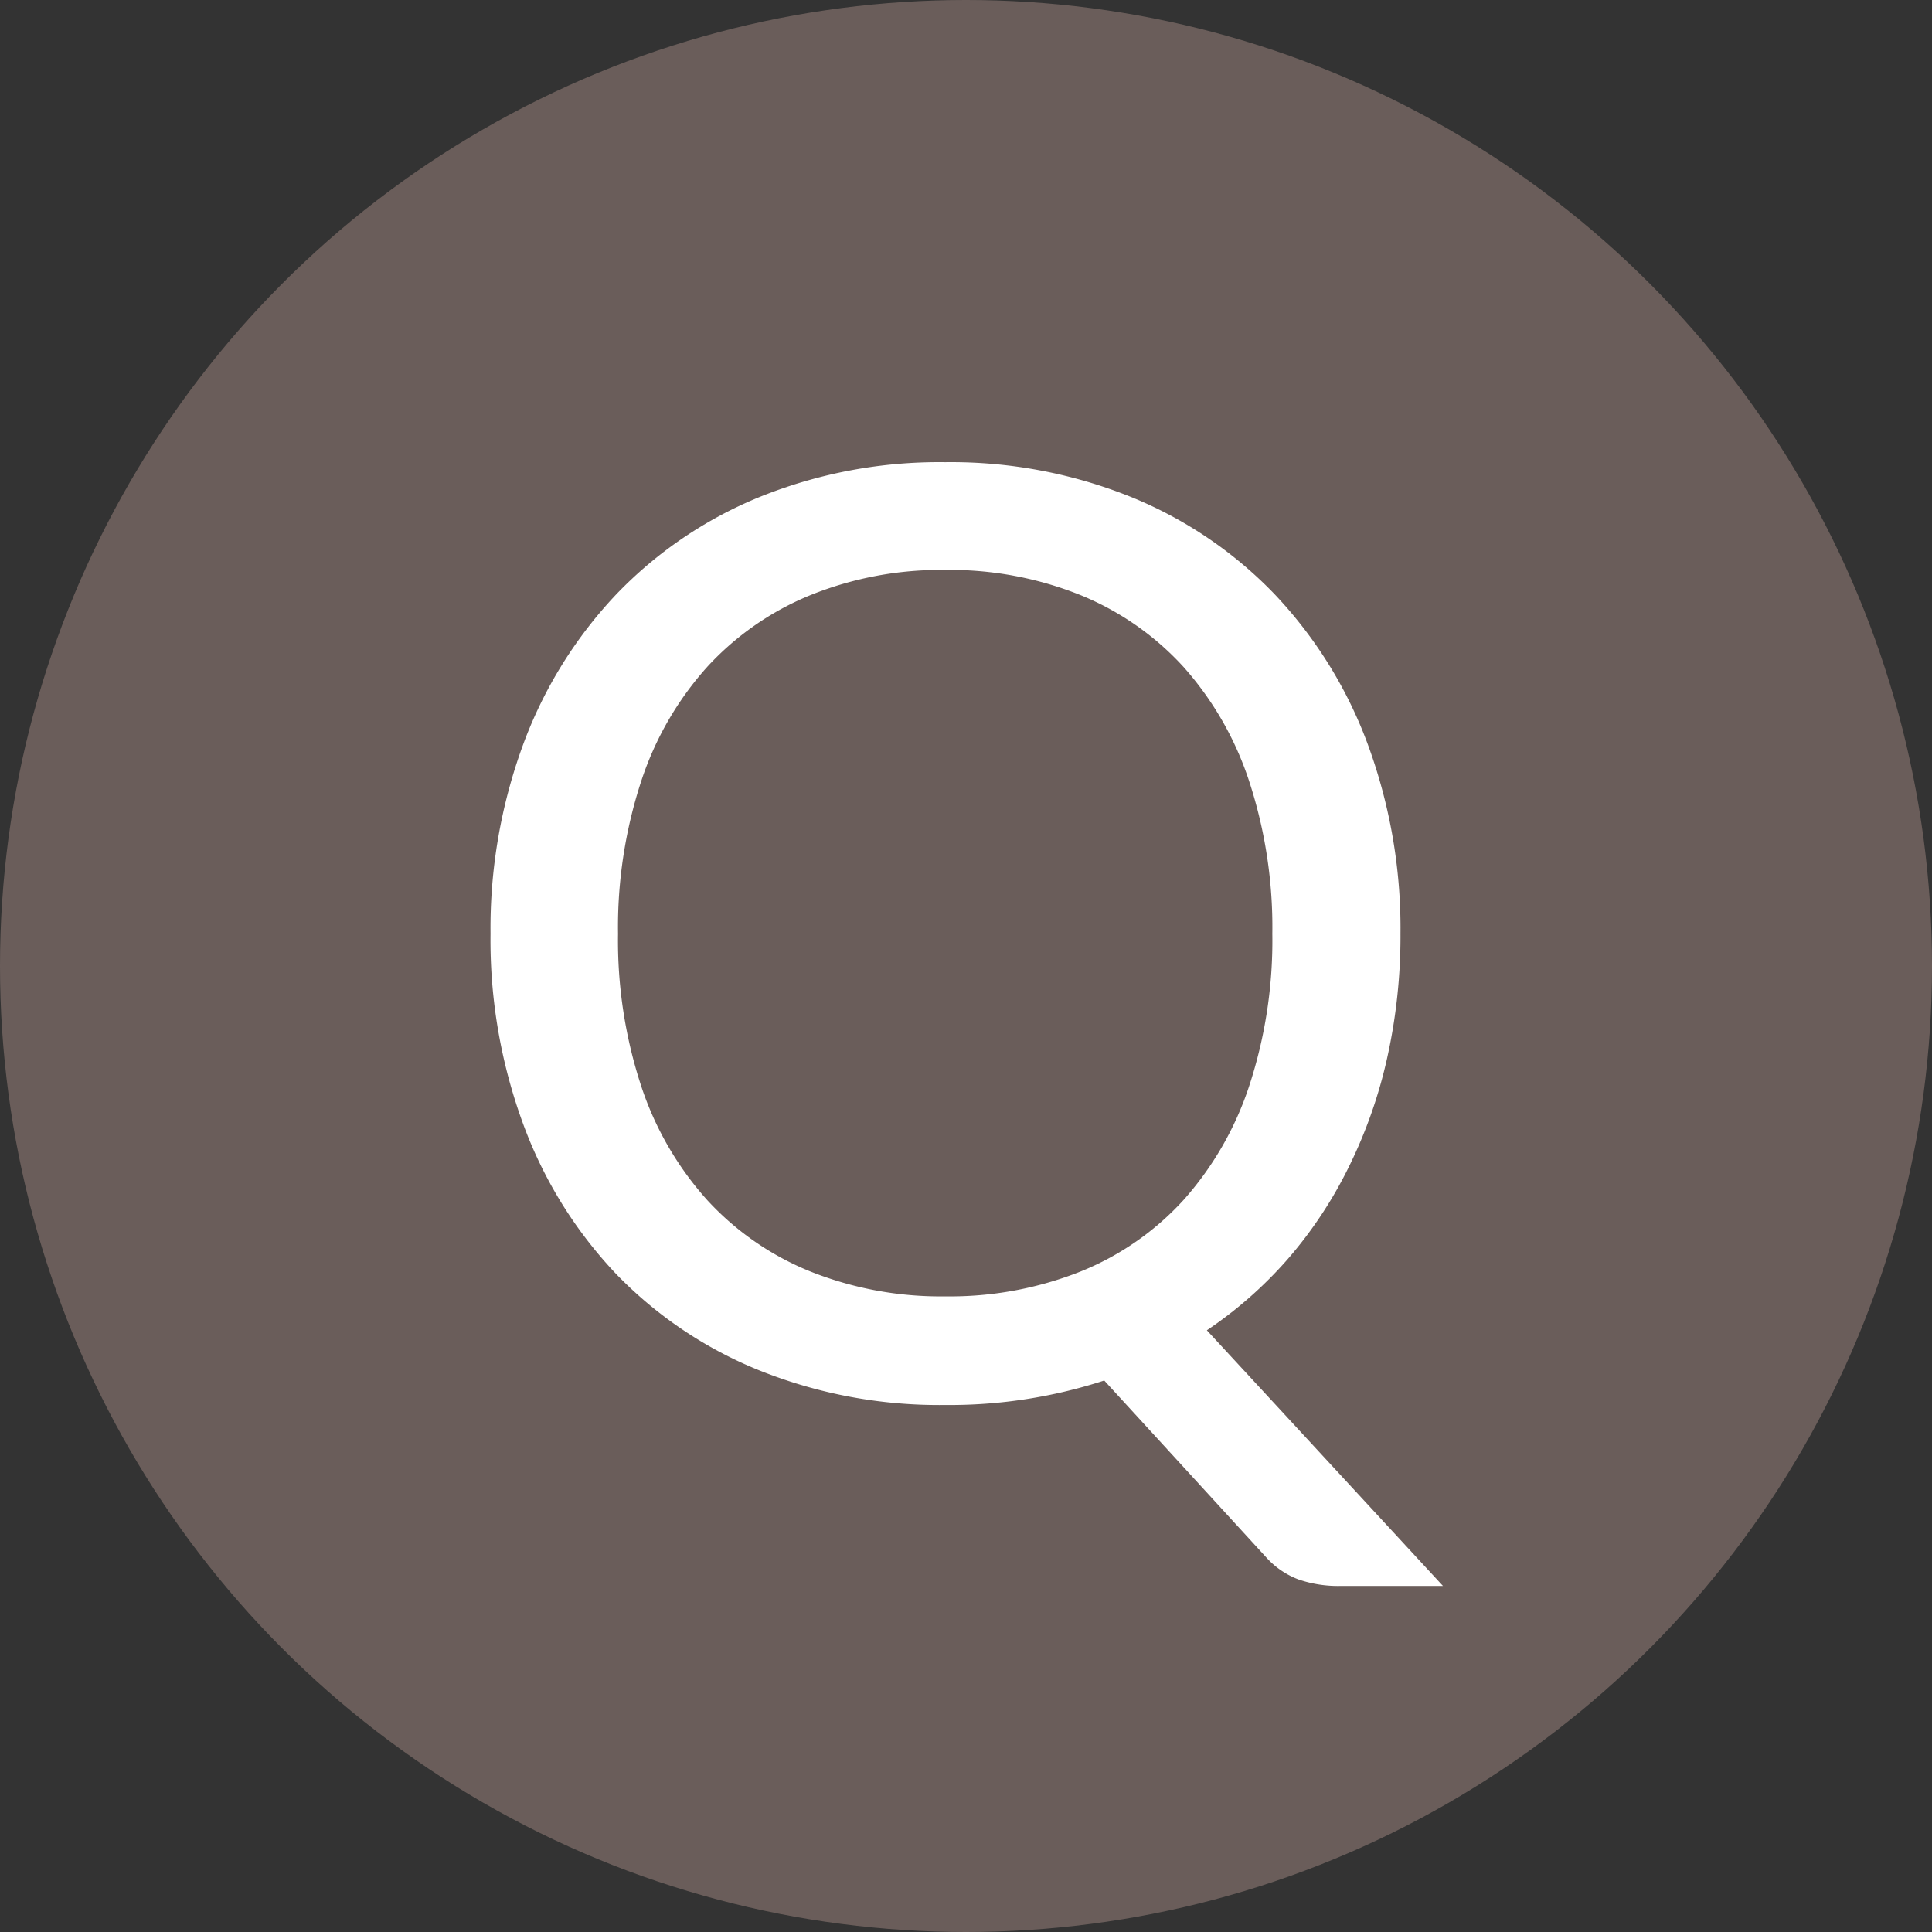
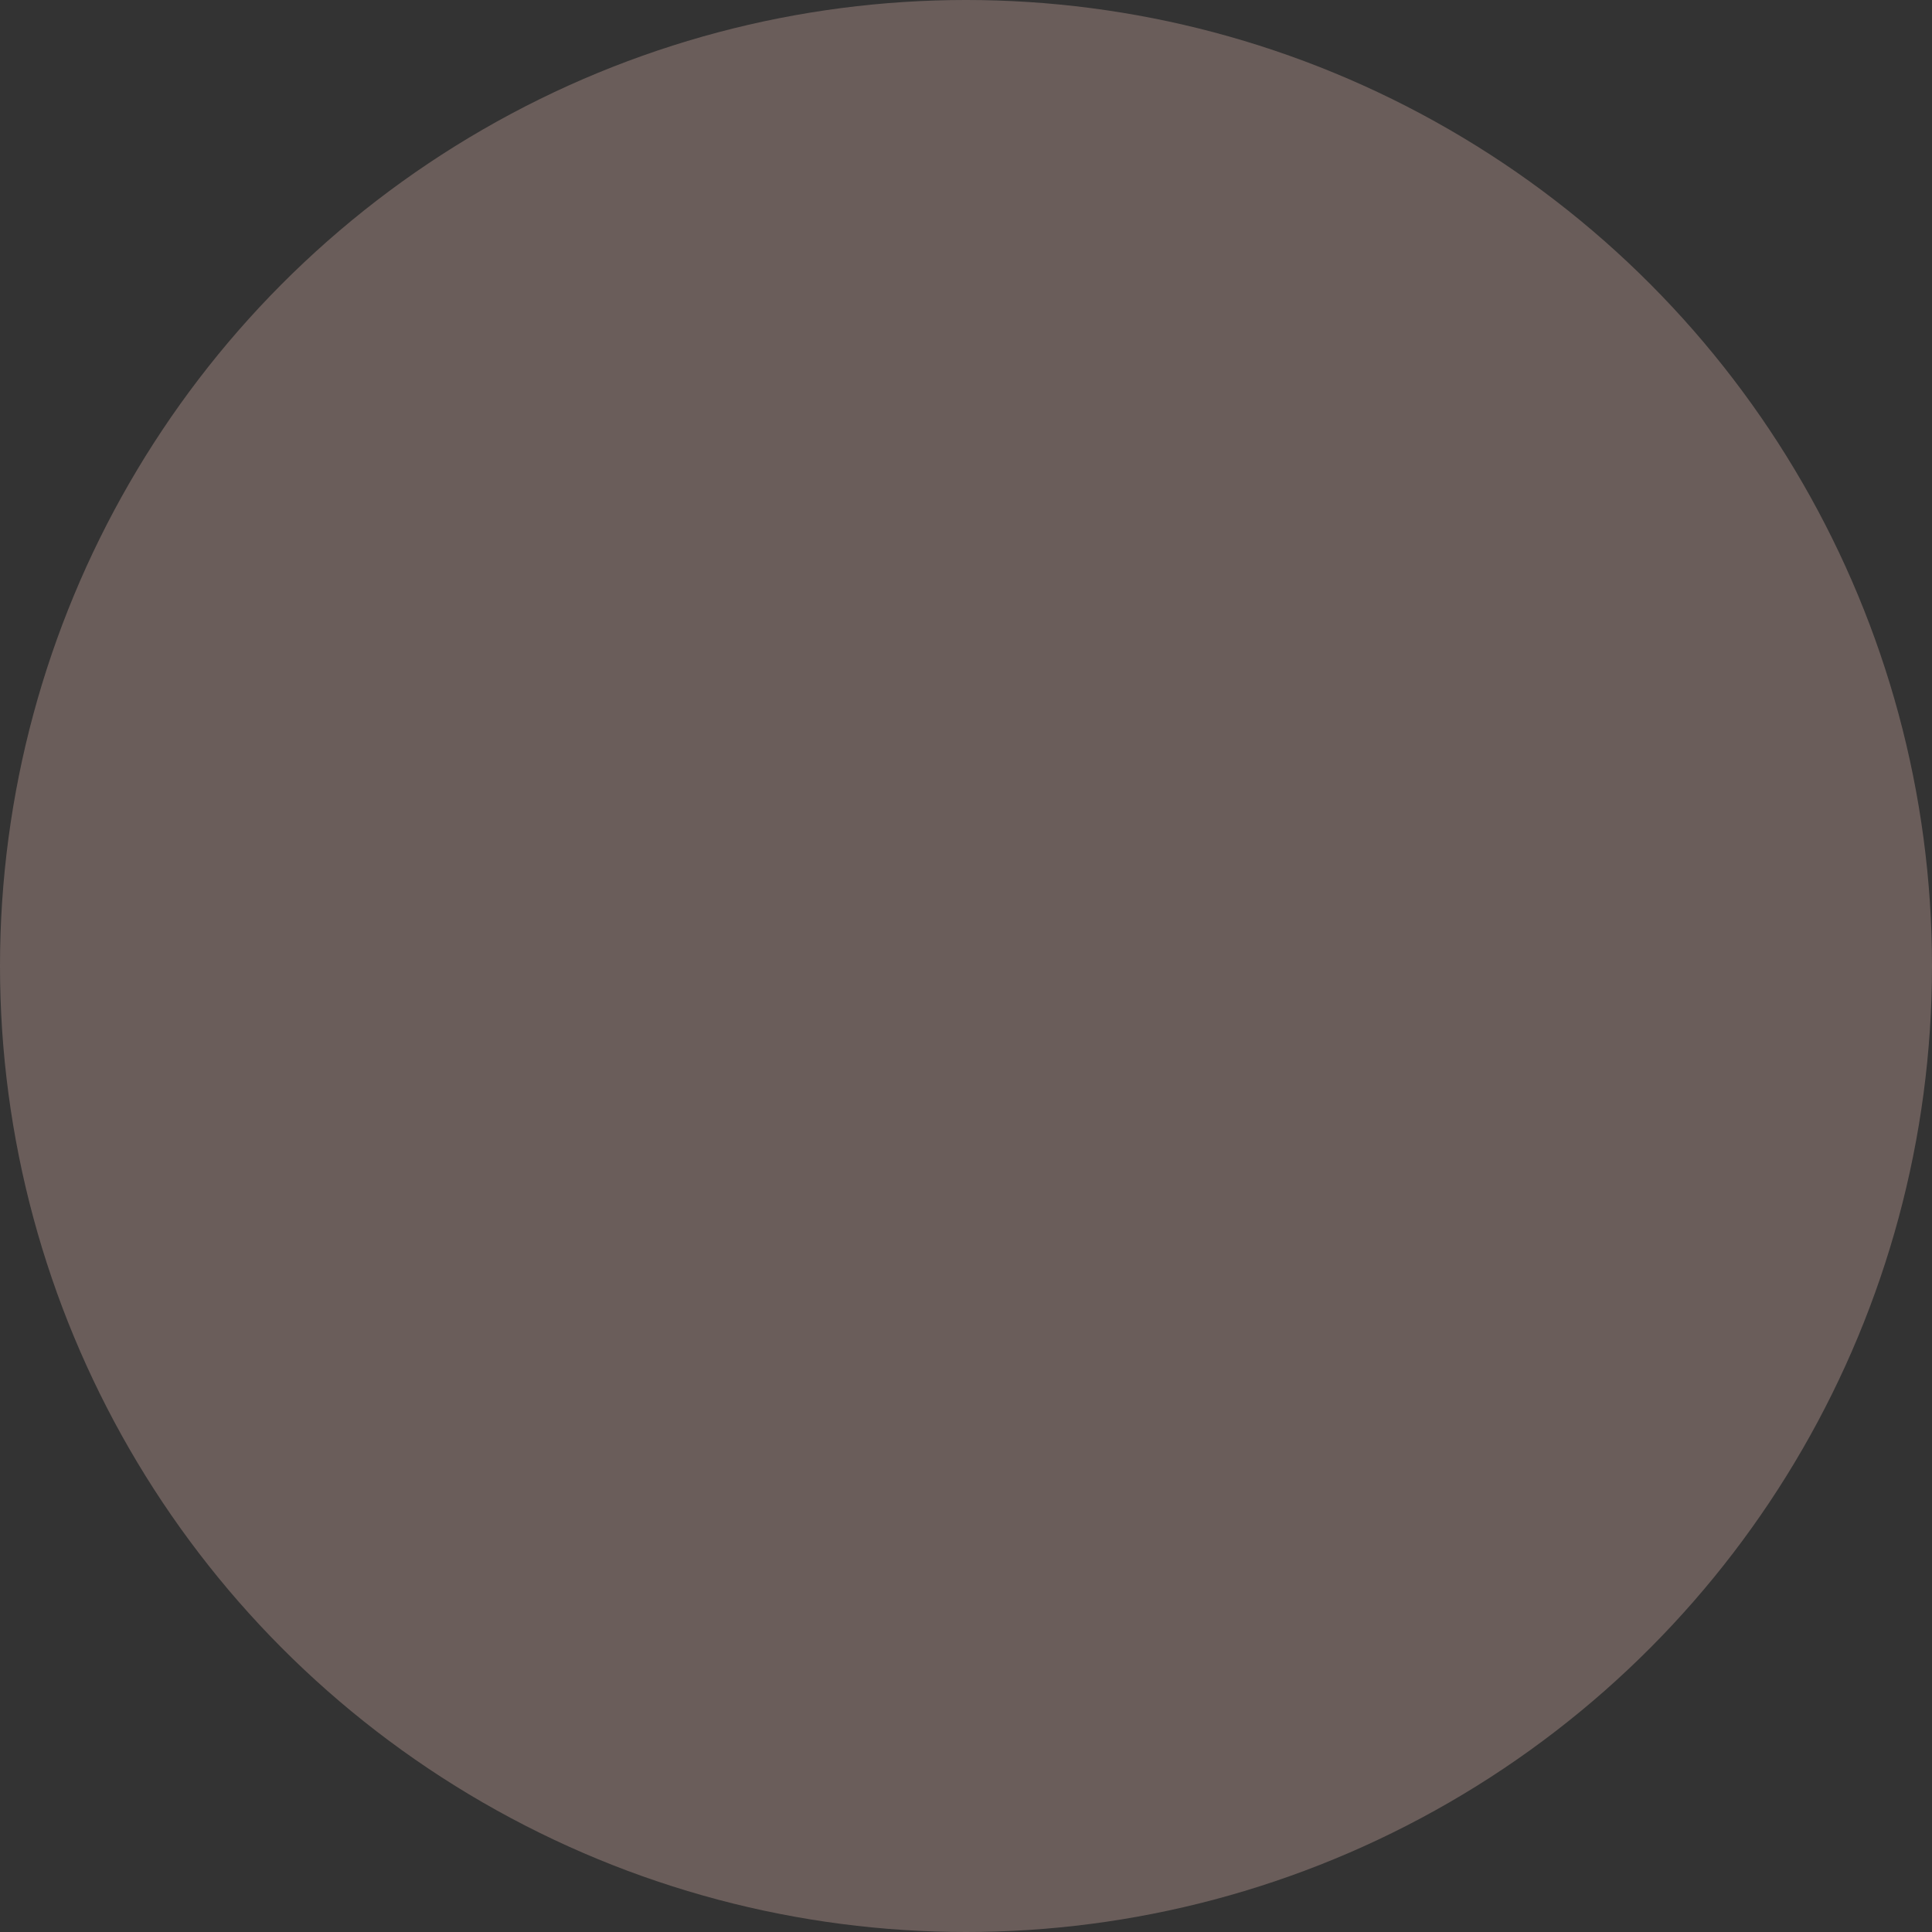
<svg xmlns="http://www.w3.org/2000/svg" width="18" height="18" viewBox="0 0 18 18">
  <rect x="0" y="0" width="18" height="18" fill="#333333" stroke="none" />
  <g id="グループ_313" data-name="グループ 313" transform="translate(-337 -491)">
    <circle id="楕円形_18" data-name="楕円形 18" cx="9" cy="9" r="9" transform="translate(337 491)" fill="#6a5d5a" />
-     <path id="パス_380" data-name="パス 380" d="M1.758-4.3a4.342,4.342,0,0,0,.216,1.419,2.987,2.987,0,0,0,.615,1.062,2.652,2.652,0,0,0,.963.666,3.28,3.28,0,0,0,1.254.231,3.3,3.3,0,0,0,1.26-.231,2.624,2.624,0,0,0,.96-.666,3.012,3.012,0,0,0,.612-1.062A4.342,4.342,0,0,0,7.854-4.3a4.37,4.37,0,0,0-.216-1.422,3.008,3.008,0,0,0-.612-1.065,2.656,2.656,0,0,0-.96-.669,3.259,3.259,0,0,0-1.26-.234,3.243,3.243,0,0,0-1.254.234,2.684,2.684,0,0,0-.963.669,2.983,2.983,0,0,0-.615,1.065A4.37,4.37,0,0,0,1.758-4.3ZM9.444,1.776h-.96a1.138,1.138,0,0,1-.384-.06.766.766,0,0,1-.306-.21L6.288-.138A4.659,4.659,0,0,1,4.806.09,4.5,4.5,0,0,1,3.078-.231a3.868,3.868,0,0,1-1.338-.9A4.06,4.06,0,0,1,.876-2.523,4.963,4.963,0,0,1,.57-4.3,4.963,4.963,0,0,1,.876-6.069,4.093,4.093,0,0,1,1.74-7.461,3.883,3.883,0,0,1,3.078-8.37a4.463,4.463,0,0,1,1.728-.324,4.485,4.485,0,0,1,1.731.324,3.876,3.876,0,0,1,1.341.909,4.093,4.093,0,0,1,.864,1.392A4.963,4.963,0,0,1,9.048-4.3a5.23,5.23,0,0,1-.123,1.152,4.5,4.5,0,0,1-.357,1.017A3.982,3.982,0,0,1,8-1.272a3.86,3.86,0,0,1-.756.666Z" transform="translate(341 504)" fill="#fff" />
  </g>
</svg>